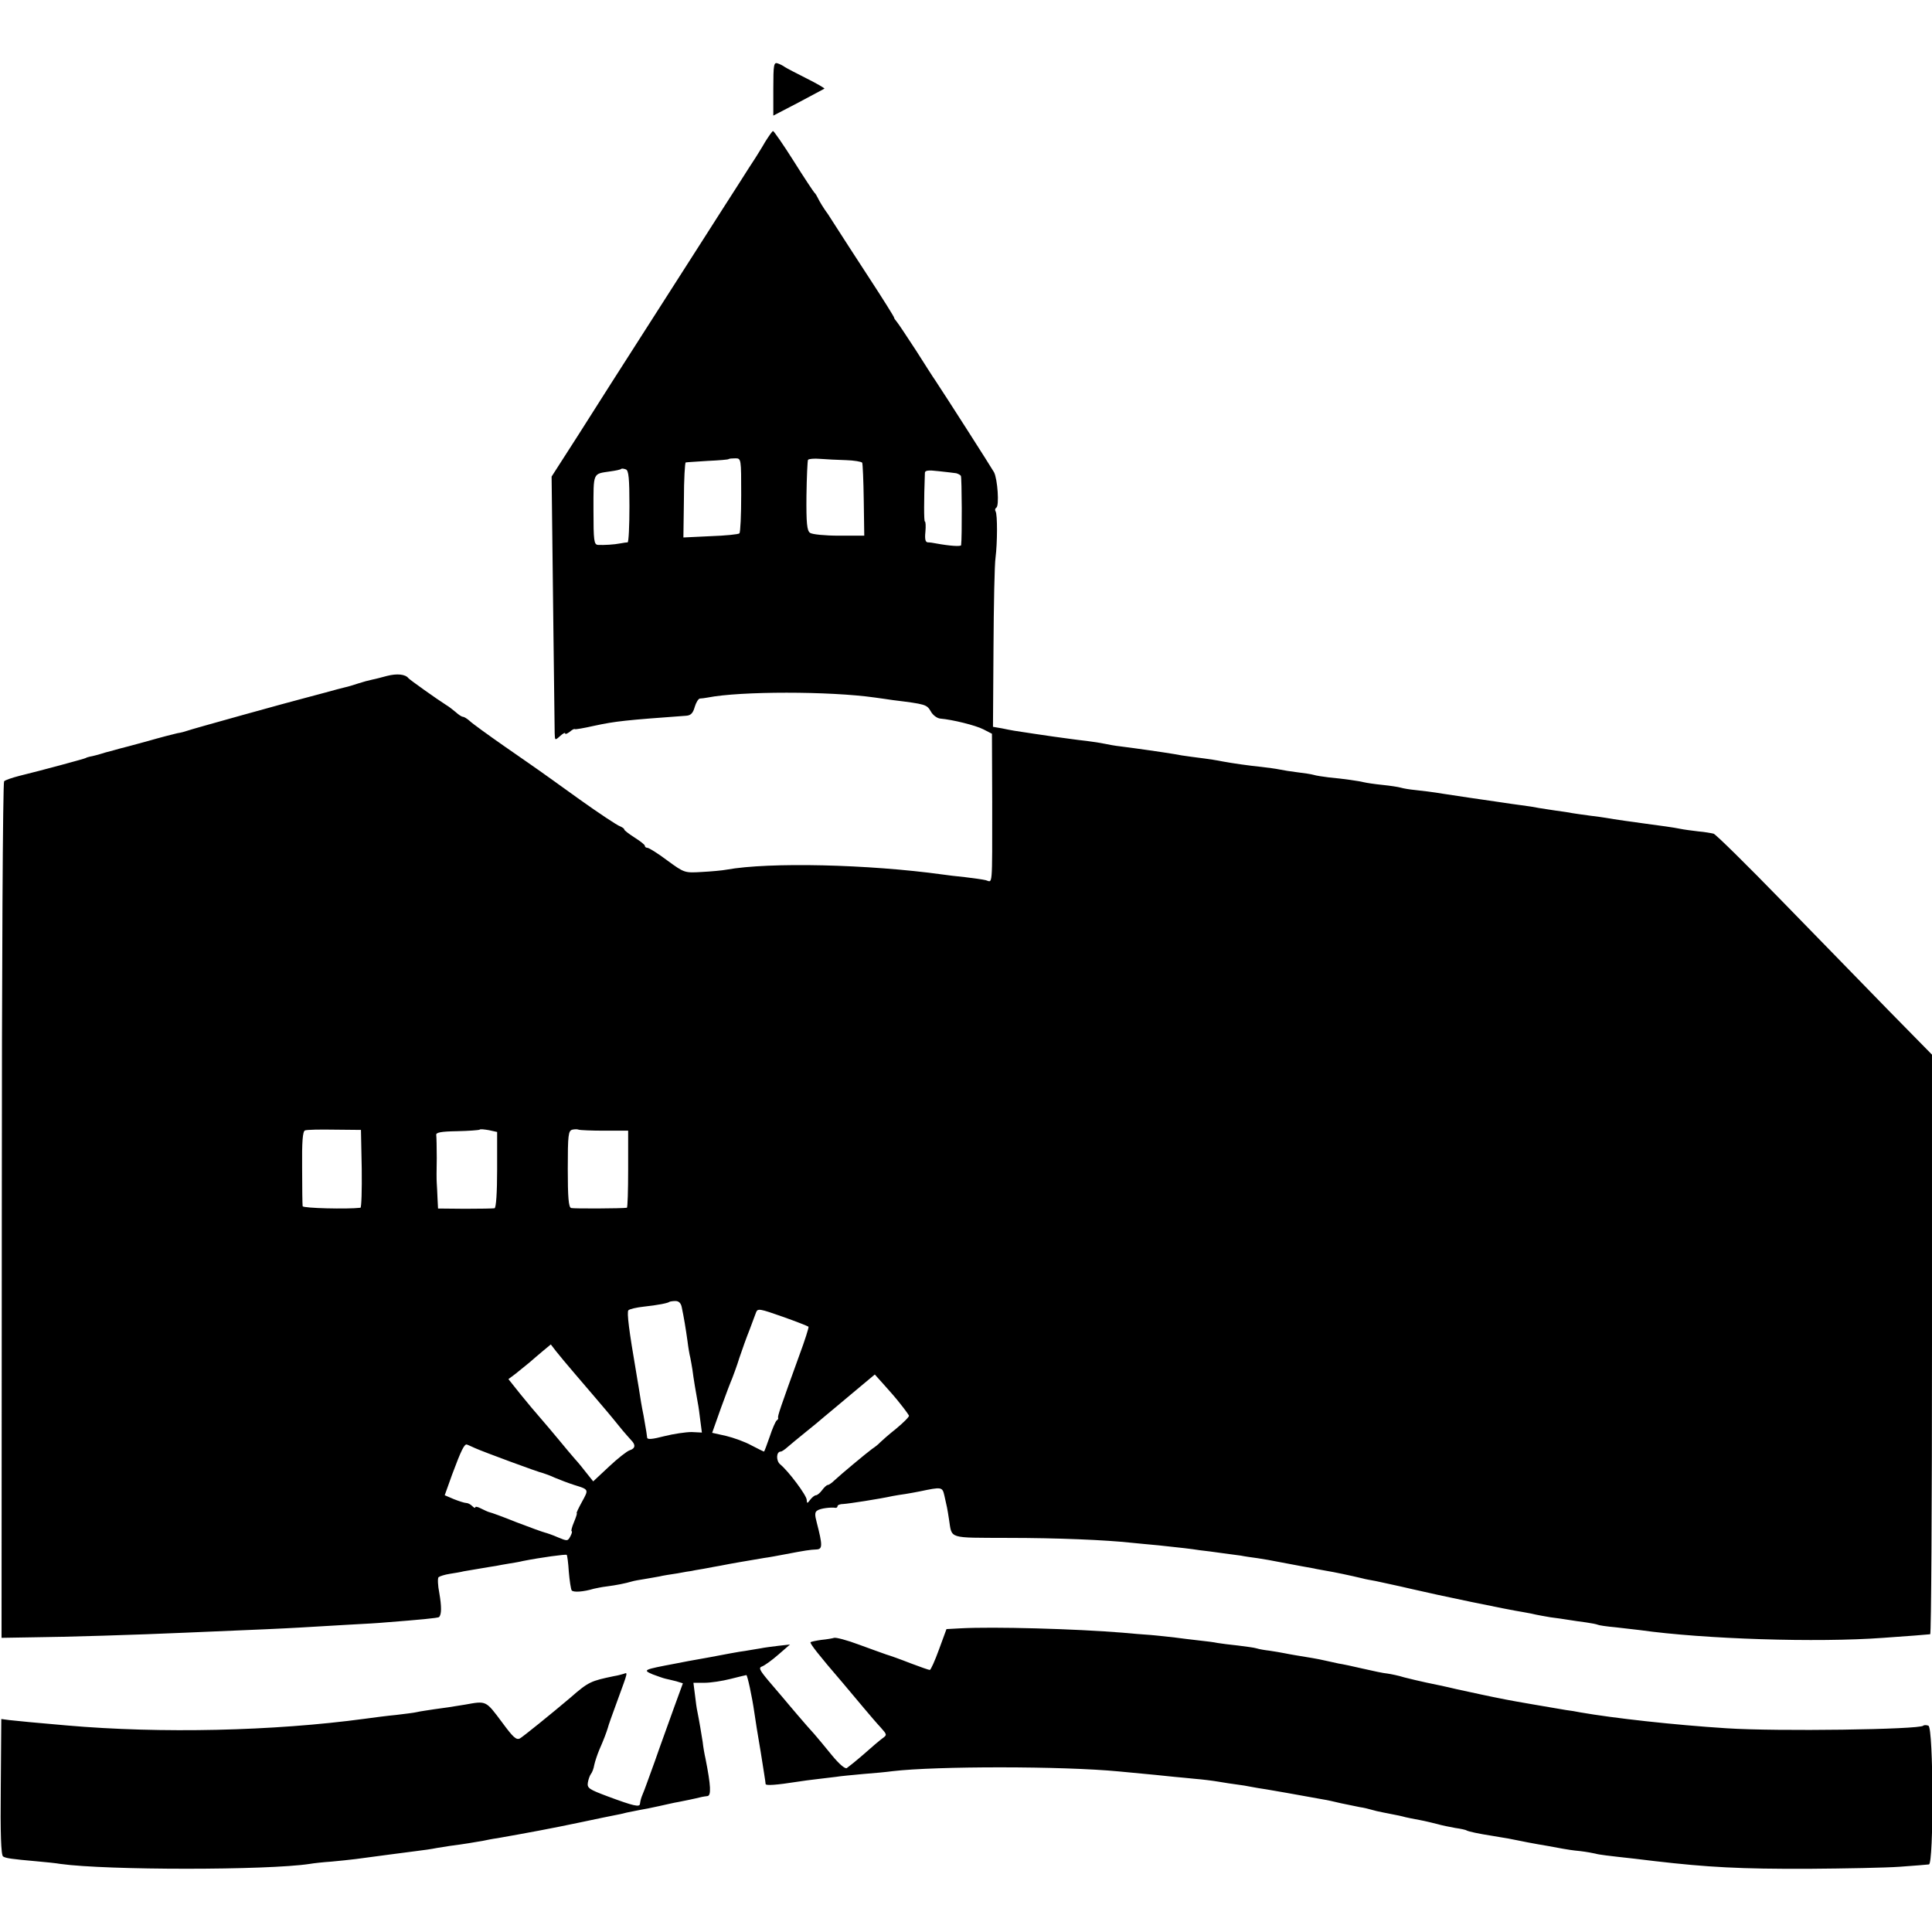
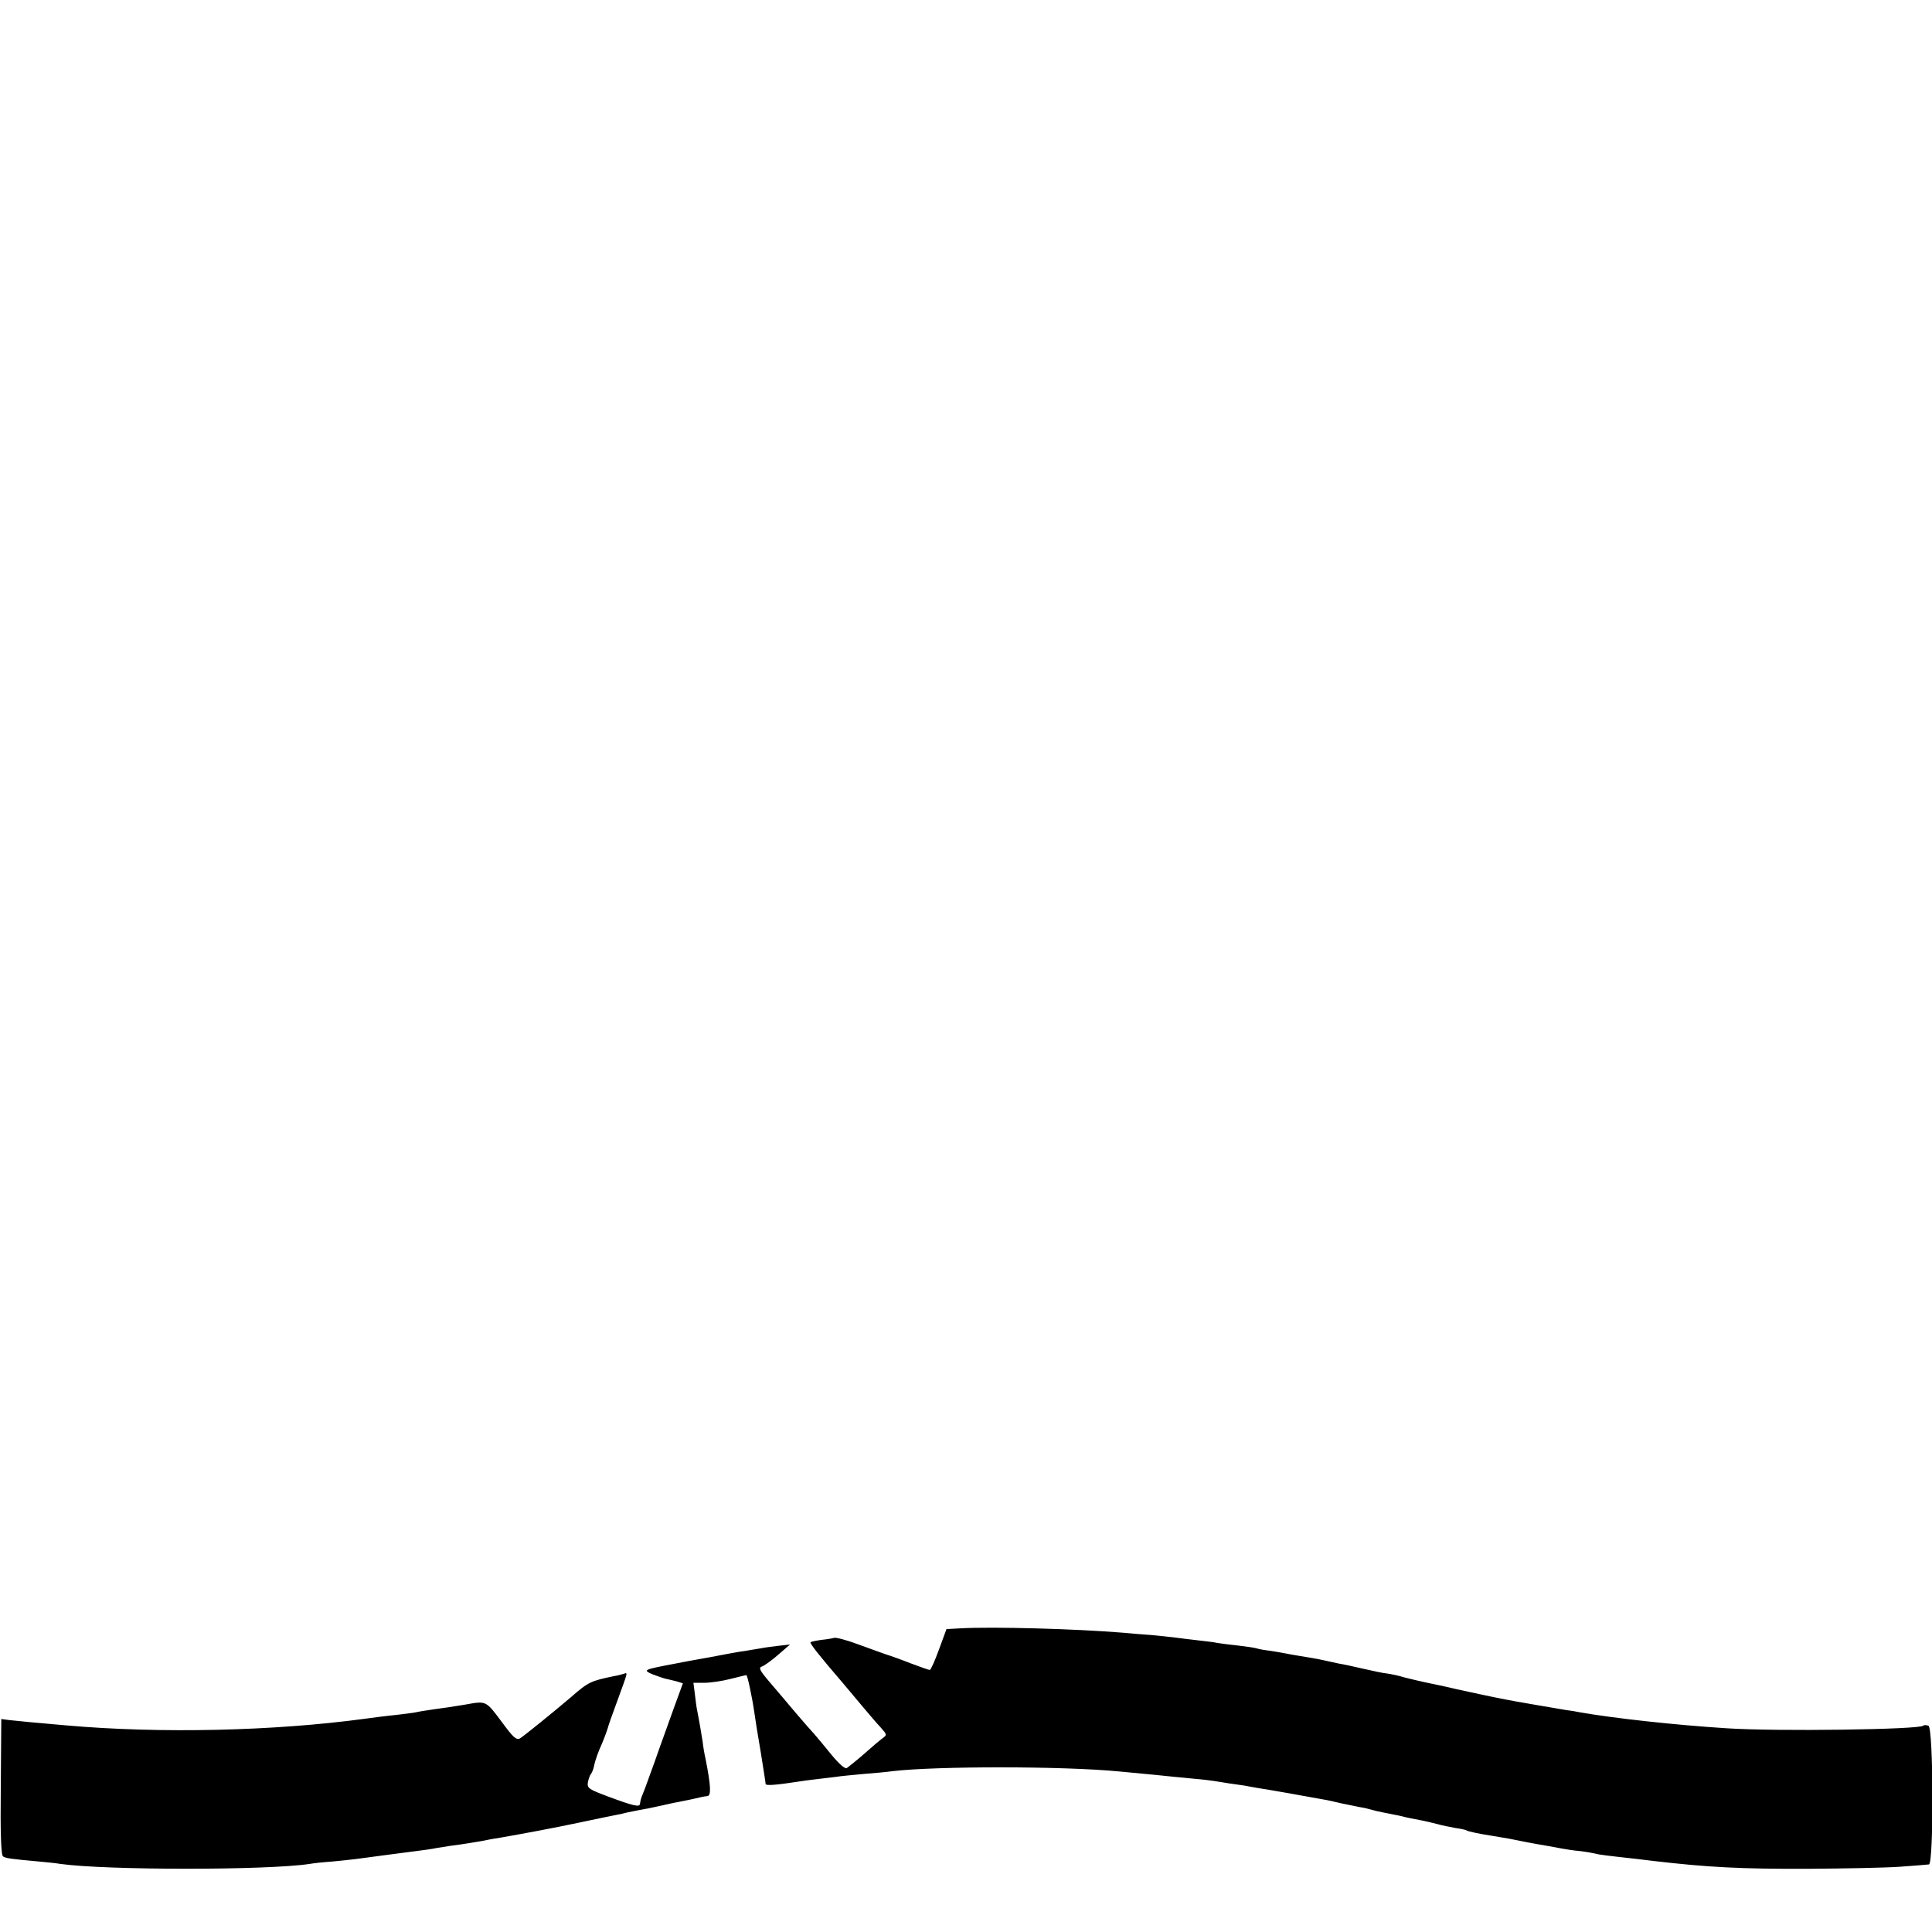
<svg xmlns="http://www.w3.org/2000/svg" version="1.0" width="752pt" height="752pt" viewBox="0 0 752 752" preserveAspectRatio="xMidYMid meet">
  <g transform="translate(0,752) scale(0.1,-0.1)" fill="#000000" stroke="none">
-     <path d="M3010 7175 l0 -105 98 51 c53 28 99 53 101 54 1 2 -30 20 -70 40 -40 20 -78 40 -84 44 -5 4 -18 11 -27 14 -16 6 -18 -3 -18 -98z" />
-     <path d="M2979 6969 c-13 -23 -31 -51 -39 -64 -8 -12 -39 -60 -68 -106 -30 -46 -90 -141 -135 -211 -221 -345 -334 -522 -357 -558 -14 -22 -72 -113 -129 -203 l-104 -162 2 -170 c2 -167 9 -772 10 -829 1 -28 1 -29 21 -11 11 10 20 15 20 10 0 -4 7 -1 17 6 9 8 18 13 20 11 2 -2 36 4 76 13 83 18 124 22 357 39 18 1 27 9 34 34 5 17 14 32 20 33 6 0 20 2 31 4 127 25 474 25 650 0 27 -4 59 -8 70 -10 129 -16 132 -17 148 -44 8 -15 25 -27 37 -28 47 -4 137 -26 168 -42 l33 -17 1 -265 c0 -345 2 -312 -25 -305 -12 3 -49 8 -82 12 -33 3 -71 8 -85 10 -290 40 -675 49 -842 19 -15 -3 -58 -7 -96 -9 -67 -4 -68 -4 -135 45 -36 27 -71 49 -77 49 -5 0 -10 3 -10 8 0 4 -18 18 -40 32 -22 14 -40 28 -40 31 0 4 -8 9 -17 13 -10 3 -81 50 -158 105 -77 56 -147 105 -155 111 -8 6 -69 48 -135 94 -66 46 -128 91 -137 100 -10 9 -22 16 -26 16 -5 0 -17 8 -28 18 -11 9 -27 22 -36 27 -38 24 -143 99 -148 105 -12 16 -45 19 -84 9 -22 -6 -49 -13 -60 -15 -10 -2 -33 -8 -51 -14 -18 -6 -41 -13 -51 -15 -10 -2 -46 -12 -79 -21 -33 -9 -67 -18 -75 -20 -63 -16 -448 -123 -460 -128 -8 -3 -26 -8 -40 -10 -14 -3 -68 -17 -120 -32 -52 -14 -99 -27 -105 -28 -5 -2 -30 -8 -55 -15 -25 -8 -52 -15 -60 -16 -8 -2 -15 -4 -15 -5 0 -2 -178 -50 -260 -70 -27 -7 -54 -16 -59 -21 -5 -5 -9 -705 -9 -1671 l-1 -1663 120 2 c124 1 415 10 594 18 313 13 376 16 447 20 43 3 128 7 188 11 61 3 126 7 145 9 129 10 206 17 209 21 10 10 10 41 1 93 -6 30 -7 58 -3 62 5 4 24 10 43 13 19 3 44 7 55 10 11 2 40 7 65 11 25 4 52 9 61 10 9 2 32 6 50 9 19 3 43 7 54 10 71 14 167 27 171 24 2 -3 6 -32 8 -66 3 -35 8 -67 11 -72 6 -9 46 -6 86 6 9 2 32 7 50 9 39 5 73 12 97 19 9 3 33 7 52 10 19 3 45 8 57 10 11 3 43 8 70 12 26 5 50 9 53 9 3 1 25 5 50 9 25 5 54 10 65 12 39 8 105 19 170 30 17 2 53 9 80 14 78 15 98 18 123 19 24 1 24 16 1 105 -8 30 -8 41 3 47 12 8 51 13 71 10 4 0 7 3 7 7 0 4 10 8 23 8 19 1 137 19 192 31 11 2 34 6 50 8 17 3 41 7 55 10 86 18 88 18 96 -17 10 -44 11 -47 18 -93 12 -76 -6 -70 228 -71 195 0 382 -8 483 -19 22 -2 69 -7 105 -10 94 -10 121 -13 160 -19 19 -2 58 -7 85 -11 28 -4 61 -8 75 -10 14 -3 43 -7 65 -10 22 -3 60 -10 85 -15 25 -5 63 -12 85 -16 22 -4 45 -8 50 -9 6 -2 27 -5 47 -9 31 -5 93 -18 143 -30 6 -2 28 -6 50 -10 22 -5 85 -18 140 -31 102 -24 371 -80 435 -90 19 -3 42 -8 50 -10 8 -2 33 -6 55 -10 22 -3 54 -7 70 -10 17 -3 47 -7 69 -10 21 -3 41 -7 45 -9 3 -2 35 -7 70 -10 36 -4 79 -9 95 -11 249 -35 690 -49 946 -30 104 7 161 12 183 14 4 1 7 508 7 1129 l0 1127 -168 171 c-92 94 -279 287 -417 428 -137 141 -256 258 -265 261 -8 2 -35 7 -60 9 -25 3 -56 7 -70 10 -23 5 -82 13 -135 20 -38 5 -130 18 -150 22 -11 2 -40 6 -65 9 -25 3 -56 8 -70 10 -14 3 -43 7 -65 10 -22 3 -51 8 -65 10 -14 3 -45 8 -70 11 -25 3 -56 8 -70 10 -111 16 -165 24 -230 34 -41 7 -92 13 -112 15 -21 2 -45 6 -55 9 -10 3 -43 8 -73 11 -30 3 -62 8 -70 10 -19 5 -82 14 -137 19 -24 3 -51 7 -60 10 -10 3 -38 7 -63 10 -25 3 -56 8 -70 11 -14 3 -45 7 -70 10 -50 5 -112 14 -150 21 -26 5 -41 8 -120 18 -25 3 -56 8 -70 11 -42 7 -146 22 -210 30 -19 2 -46 7 -60 10 -14 3 -45 8 -70 11 -46 5 -84 11 -130 17 -14 2 -47 7 -75 11 -75 11 -87 13 -125 21 l-35 6 2 307 c1 169 4 327 8 352 7 55 8 168 0 180 -3 5 -2 11 3 14 12 7 5 111 -9 138 -10 18 -189 298 -229 358 -6 8 -39 60 -74 115 -36 55 -69 105 -75 112 -6 7 -11 14 -11 17 0 3 -43 72 -96 153 -53 81 -109 168 -125 193 -16 25 -32 50 -36 56 -15 20 -33 49 -40 64 -4 8 -9 17 -13 20 -3 3 -40 58 -80 122 -41 65 -78 118 -81 118 -3 0 -16 -19 -30 -41z m-94 -1375 c0 -78 -3 -146 -7 -150 -4 -4 -55 -9 -113 -11 l-105 -5 2 146 c0 80 4 146 7 146 3 1 42 3 85 6 44 2 81 5 82 7 2 2 14 3 26 3 23 0 23 -1 23 -142z m408 135 c32 -1 60 -6 63 -10 2 -4 5 -70 6 -146 l2 -138 -99 0 c-54 0 -104 5 -112 11 -12 8 -15 38 -14 144 1 73 4 136 6 140 2 4 24 6 47 4 24 -2 69 -4 101 -5z m-843 -180 c0 -76 -3 -139 -7 -140 -5 0 -17 -2 -28 -4 -25 -5 -64 -7 -87 -6 -16 1 -18 15 -18 136 0 148 -3 140 64 150 22 3 42 7 44 10 2 2 10 1 18 -2 11 -4 14 -34 14 -144z m1272 129 c7 -2 15 -6 18 -10 4 -5 5 -241 1 -270 -1 -6 -45 -3 -99 7 -9 2 -23 4 -31 4 -9 1 -12 12 -9 41 2 22 1 40 -2 40 -4 0 -4 82 0 189 0 10 12 12 54 7 30 -3 60 -7 68 -8z m-2314 -2707 c1 -83 -1 -151 -5 -152 -50 -6 -223 -2 -225 6 -1 6 -2 73 -2 150 -1 101 2 141 11 145 7 3 59 4 115 3 l103 -1 3 -151z m527 -4 c0 -89 -4 -148 -10 -150 -5 -1 -57 -2 -115 -2 l-105 1 -2 39 c-1 22 -2 49 -3 60 -1 11 -1 55 0 97 0 42 -1 83 -2 90 -2 10 18 14 81 15 46 1 85 4 88 6 2 3 18 1 36 -2 l32 -7 0 -147z m417 152 l93 0 0 -149 c0 -83 -2 -150 -5 -151 -17 -3 -207 -4 -217 -1 -10 3 -13 43 -13 152 0 133 2 149 18 153 9 2 20 2 24 0 5 -2 50 -4 100 -4z m302 -689 c8 -38 15 -80 22 -130 3 -25 8 -54 11 -65 2 -11 6 -31 8 -45 4 -33 15 -98 21 -130 3 -14 7 -45 10 -70 l6 -46 -40 2 c-22 0 -70 -7 -106 -16 -46 -12 -66 -14 -67 -6 -1 11 -3 23 -14 86 -8 39 -11 59 -19 110 -3 19 -8 46 -10 60 -27 157 -37 233 -30 240 5 5 32 11 59 14 56 6 96 14 101 19 2 1 12 3 23 3 14 0 22 -9 25 -26z m493 -74 c2 -2 -14 -53 -36 -112 -73 -202 -86 -239 -82 -243 1 -2 -1 -7 -6 -10 -4 -3 -17 -32 -27 -63 -11 -32 -21 -58 -22 -58 -2 0 -24 11 -49 24 -25 14 -70 30 -99 37 l-54 12 34 96 c19 53 39 105 44 116 4 11 18 47 28 80 11 33 29 83 40 110 10 28 22 58 25 67 6 16 15 14 103 -17 54 -19 99 -37 101 -39z m-907 -186 c30 -35 65 -76 77 -90 33 -39 55 -64 92 -110 19 -24 41 -48 48 -56 18 -18 16 -32 -6 -39 -10 -3 -46 -31 -80 -63 l-62 -58 -24 30 c-13 17 -34 43 -47 57 -13 15 -41 48 -63 75 -22 27 -54 64 -71 84 -17 19 -52 61 -78 93 l-47 59 28 21 c15 12 39 32 53 43 14 12 38 33 55 47 l29 24 20 -26 c11 -14 45 -55 76 -91z m1265 -115 c17 -21 31 -41 33 -45 2 -4 -21 -27 -50 -51 -29 -23 -57 -48 -63 -54 -5 -6 -19 -17 -31 -25 -23 -17 -118 -96 -146 -122 -10 -10 -22 -18 -26 -18 -4 0 -14 -9 -22 -20 -8 -11 -19 -20 -24 -20 -5 0 -15 -8 -22 -17 -12 -16 -13 -16 -14 -1 0 17 -71 112 -103 138 -17 14 -16 50 2 50 4 0 16 8 27 18 10 9 42 35 69 57 28 22 61 50 75 62 14 11 63 53 110 92 l85 71 35 -39 c19 -21 49 -55 65 -76z m-1655 -172 c31 -14 250 -95 264 -97 6 -2 27 -9 46 -18 19 -8 53 -21 75 -28 58 -18 57 -17 30 -66 -13 -24 -23 -44 -20 -44 2 0 -3 -16 -11 -35 -8 -19 -12 -35 -9 -35 3 0 1 -9 -5 -20 -10 -19 -12 -19 -48 -4 -20 9 -44 17 -52 19 -8 2 -58 20 -110 40 -52 21 -99 38 -105 39 -5 1 -20 8 -32 14 -13 7 -23 9 -23 5 0 -4 -5 -2 -12 5 -7 7 -17 12 -24 12 -6 0 -28 7 -48 15 l-35 15 29 81 c35 94 48 121 58 116 4 -1 18 -8 32 -14z" />
    <path d="M3739 1182 l-55 -3 -29 -79 c-16 -44 -32 -80 -36 -80 -4 0 -38 12 -75 26 -38 15 -80 30 -94 34 -14 5 -62 22 -108 39 -45 17 -88 28 -95 26 -6 -2 -29 -6 -50 -8 -21 -3 -40 -7 -42 -9 -4 -4 31 -49 124 -157 25 -30 63 -75 84 -100 21 -25 50 -59 65 -75 25 -28 25 -29 7 -42 -11 -8 -44 -36 -73 -62 -30 -26 -60 -50 -66 -54 -7 -4 -30 16 -58 50 -25 31 -57 69 -69 83 -13 14 -42 47 -64 73 -22 26 -47 55 -55 65 -8 9 -34 40 -58 68 -37 44 -40 52 -25 57 10 4 38 24 63 46 l45 39 -45 -5 c-25 -3 -56 -7 -70 -10 -14 -2 -41 -7 -60 -10 -19 -2 -82 -14 -140 -25 -58 -10 -116 -21 -130 -24 -127 -24 -129 -25 -90 -42 19 -7 41 -15 50 -17 8 -2 27 -6 42 -10 l26 -8 -35 -96 c-19 -54 -53 -146 -74 -207 -22 -60 -42 -117 -46 -125 -8 -19 -10 -27 -12 -41 -1 -14 -24 -9 -126 29 -72 27 -80 32 -77 53 2 13 8 29 12 34 5 6 11 22 13 35 3 14 12 41 20 60 16 36 28 68 33 85 1 6 18 54 38 108 41 112 40 108 24 102 -7 -2 -24 -7 -38 -9 -91 -19 -99 -22 -170 -84 -73 -62 -187 -154 -197 -159 -14 -6 -26 5 -68 62 -65 87 -61 85 -145 70 -41 -7 -95 -15 -120 -18 -25 -4 -55 -8 -67 -11 -12 -3 -48 -7 -80 -11 -32 -3 -87 -10 -123 -15 -355 -48 -794 -58 -1160 -26 -118 10 -199 18 -225 21 l-30 4 -2 -264 c-2 -181 1 -266 9 -271 11 -7 32 -10 133 -19 33 -3 74 -7 90 -10 181 -25 805 -25 970 0 17 3 55 7 85 9 30 3 73 7 95 10 73 10 189 25 235 31 25 3 61 8 80 12 19 3 42 7 50 8 49 6 108 16 130 20 14 3 39 8 55 10 114 20 216 39 320 61 66 14 129 27 140 29 11 2 31 6 45 10 14 3 36 7 50 10 14 2 48 9 75 15 28 6 61 14 75 16 21 4 65 13 93 20 4 1 13 2 20 3 16 1 14 40 -7 146 -4 17 -9 46 -11 65 -5 32 -13 80 -21 120 -2 8 -6 36 -9 63 l-6 47 43 0 c24 0 70 7 101 15 32 8 60 15 62 15 4 0 22 -82 31 -145 3 -22 14 -92 25 -155 10 -63 19 -119 19 -124 0 -7 42 -4 125 9 17 3 50 7 75 10 25 3 59 7 75 9 17 3 64 7 105 11 41 3 93 8 114 11 171 20 662 20 881 -1 126 -12 181 -17 215 -21 19 -2 57 -5 83 -8 26 -2 67 -7 90 -11 23 -4 56 -9 72 -11 17 -2 41 -6 55 -9 14 -3 41 -7 60 -10 30 -5 105 -18 220 -39 14 -2 45 -9 70 -15 25 -5 57 -12 73 -15 15 -2 35 -7 45 -10 9 -3 31 -8 47 -11 63 -12 70 -14 85 -18 8 -2 33 -7 55 -11 22 -4 54 -12 70 -16 17 -5 47 -11 69 -15 21 -3 41 -7 45 -10 8 -4 43 -12 101 -21 19 -3 46 -8 60 -10 38 -8 110 -22 154 -29 21 -4 48 -9 60 -11 11 -2 41 -7 66 -9 25 -3 52 -8 60 -10 13 -4 46 -8 155 -20 17 -2 50 -6 75 -9 207 -24 334 -31 600 -30 140 1 300 4 355 8 55 4 106 8 113 9 19 1 18 533 -2 540 -8 3 -17 3 -20 0 -15 -15 -569 -23 -766 -10 -204 13 -438 39 -570 62 -14 3 -38 7 -55 9 -47 8 -207 35 -235 41 -14 3 -36 7 -50 10 -29 6 -39 8 -140 30 -41 10 -95 21 -119 26 -23 5 -62 14 -85 20 -22 7 -52 13 -66 15 -14 1 -56 10 -95 19 -38 9 -81 18 -95 20 -14 3 -36 8 -50 11 -14 3 -36 8 -50 10 -54 9 -86 14 -110 19 -14 3 -40 7 -59 10 -18 2 -41 6 -50 9 -9 3 -41 7 -72 11 -31 3 -67 8 -80 10 -13 3 -46 7 -74 10 -27 3 -68 8 -90 11 -22 3 -65 7 -95 10 -30 2 -80 6 -110 9 -183 15 -504 24 -631 17z" />
  </g>
</svg>